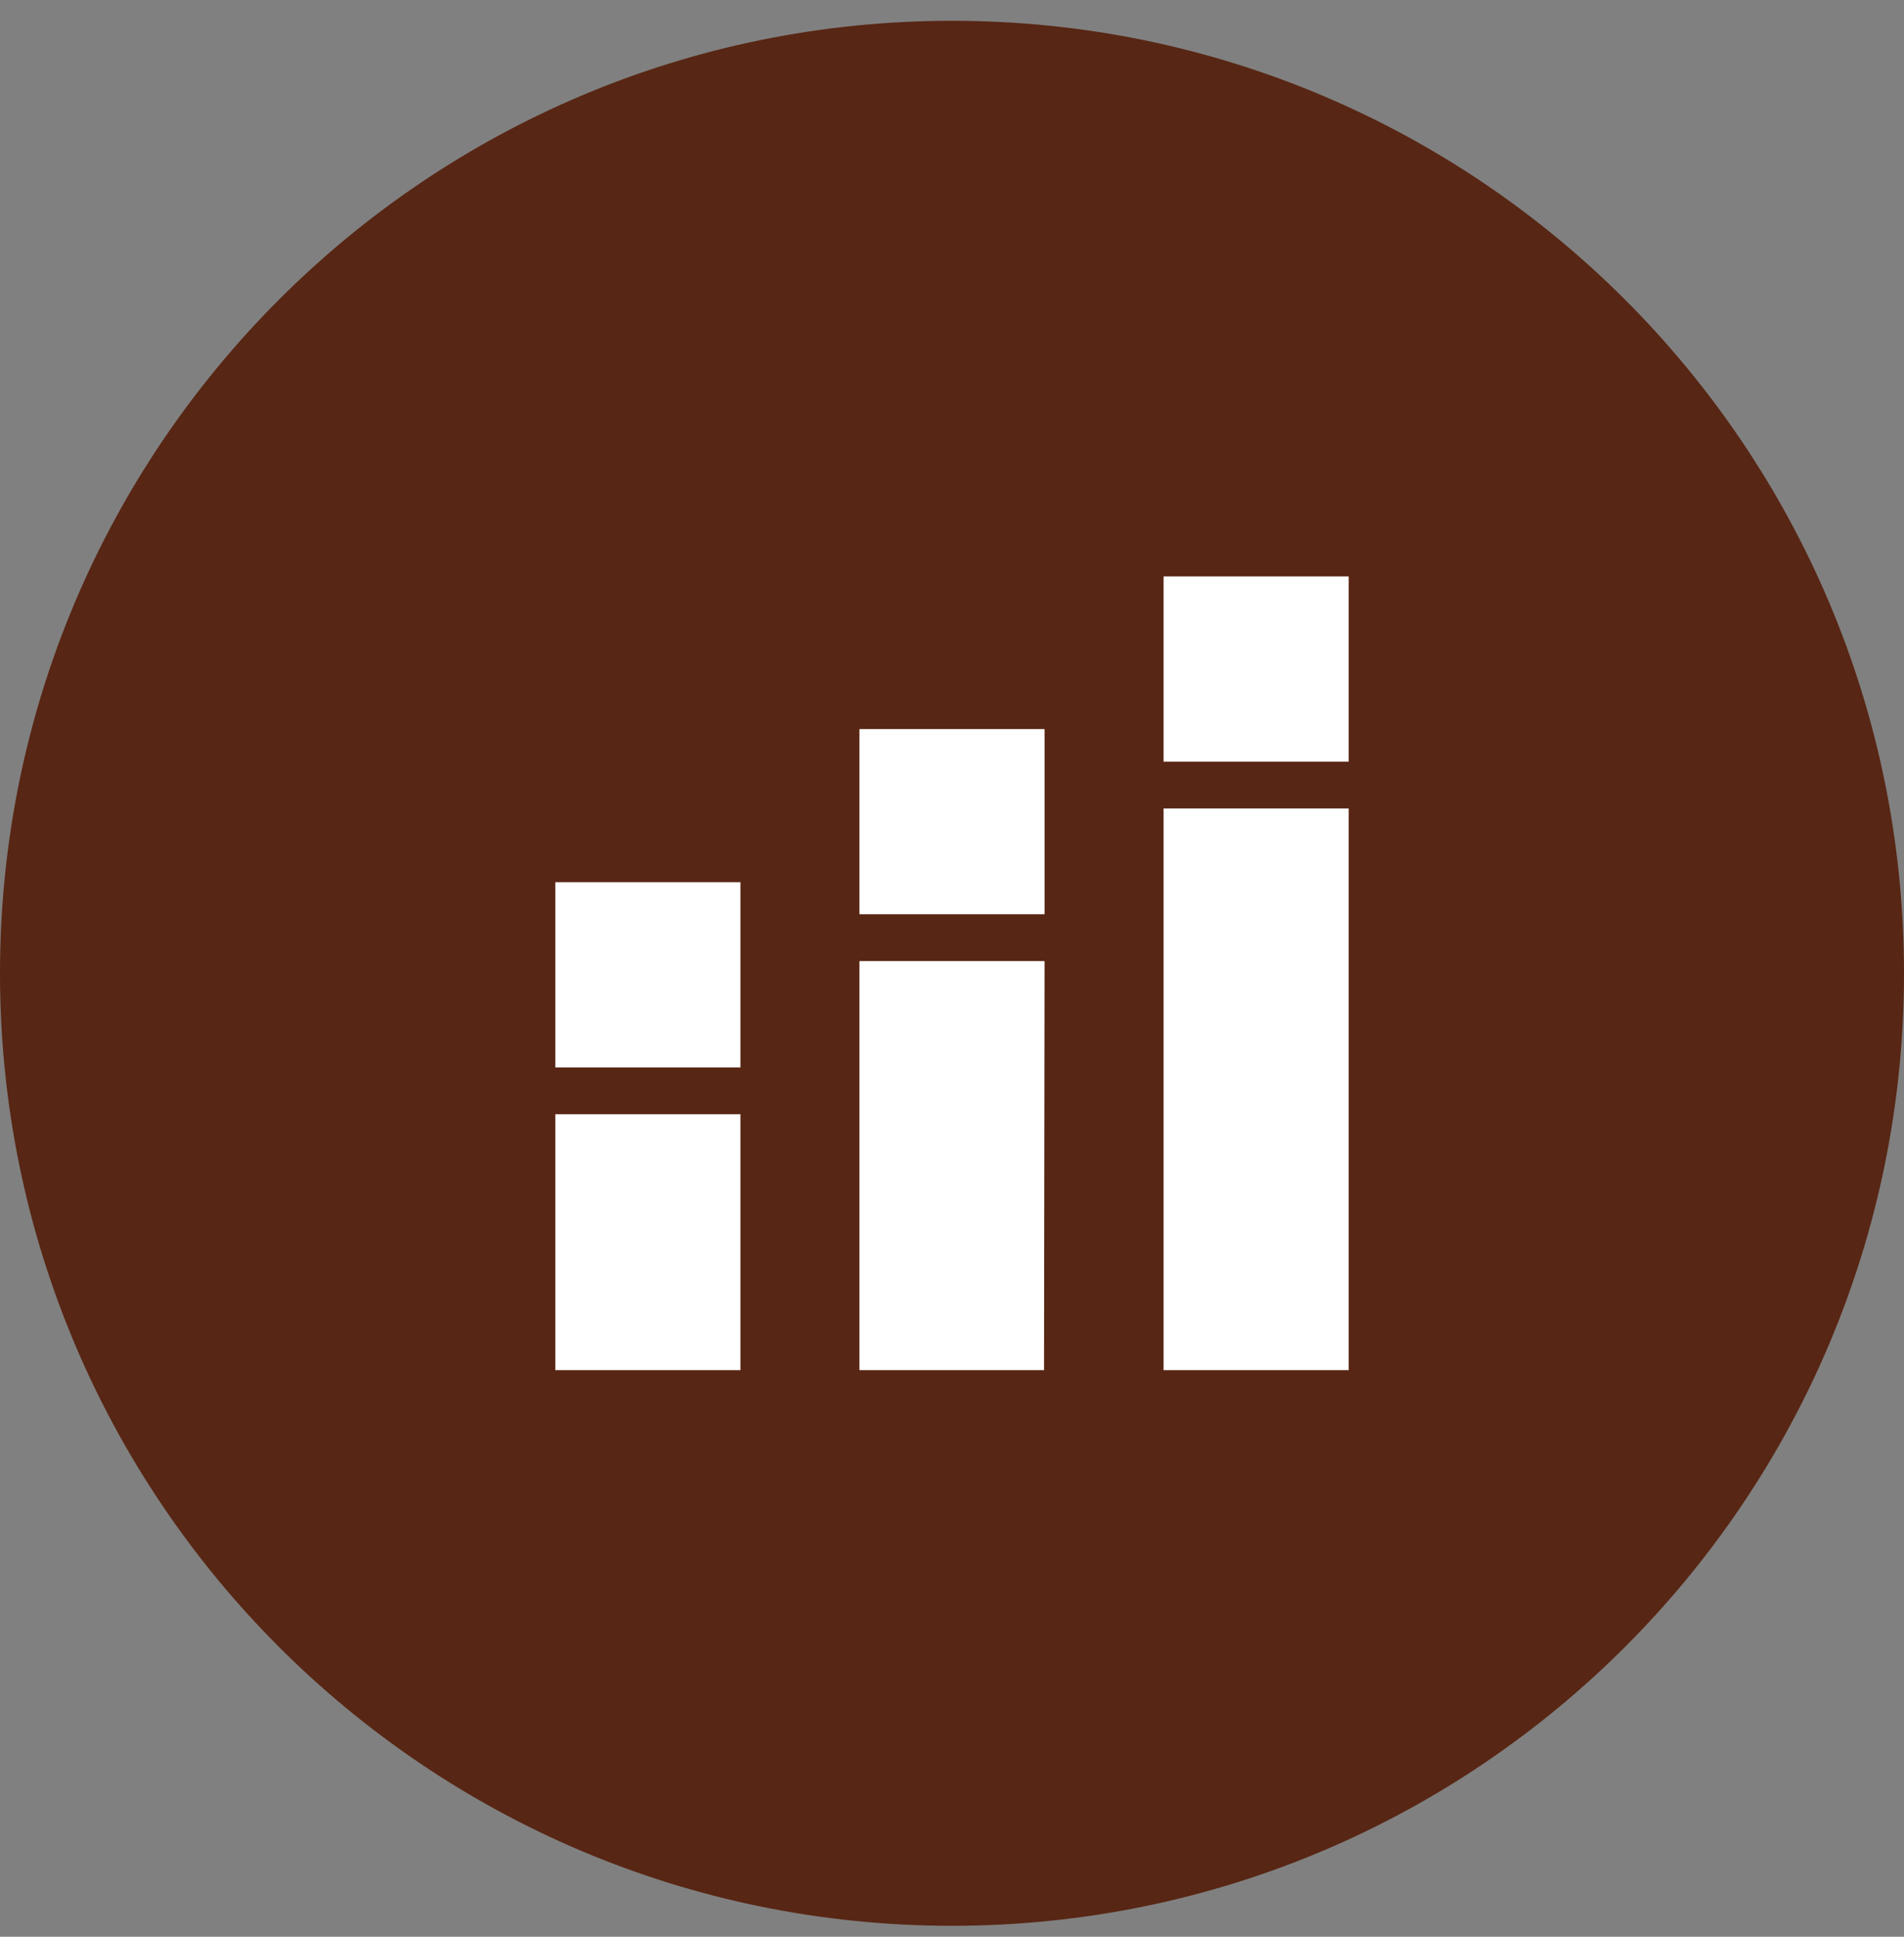
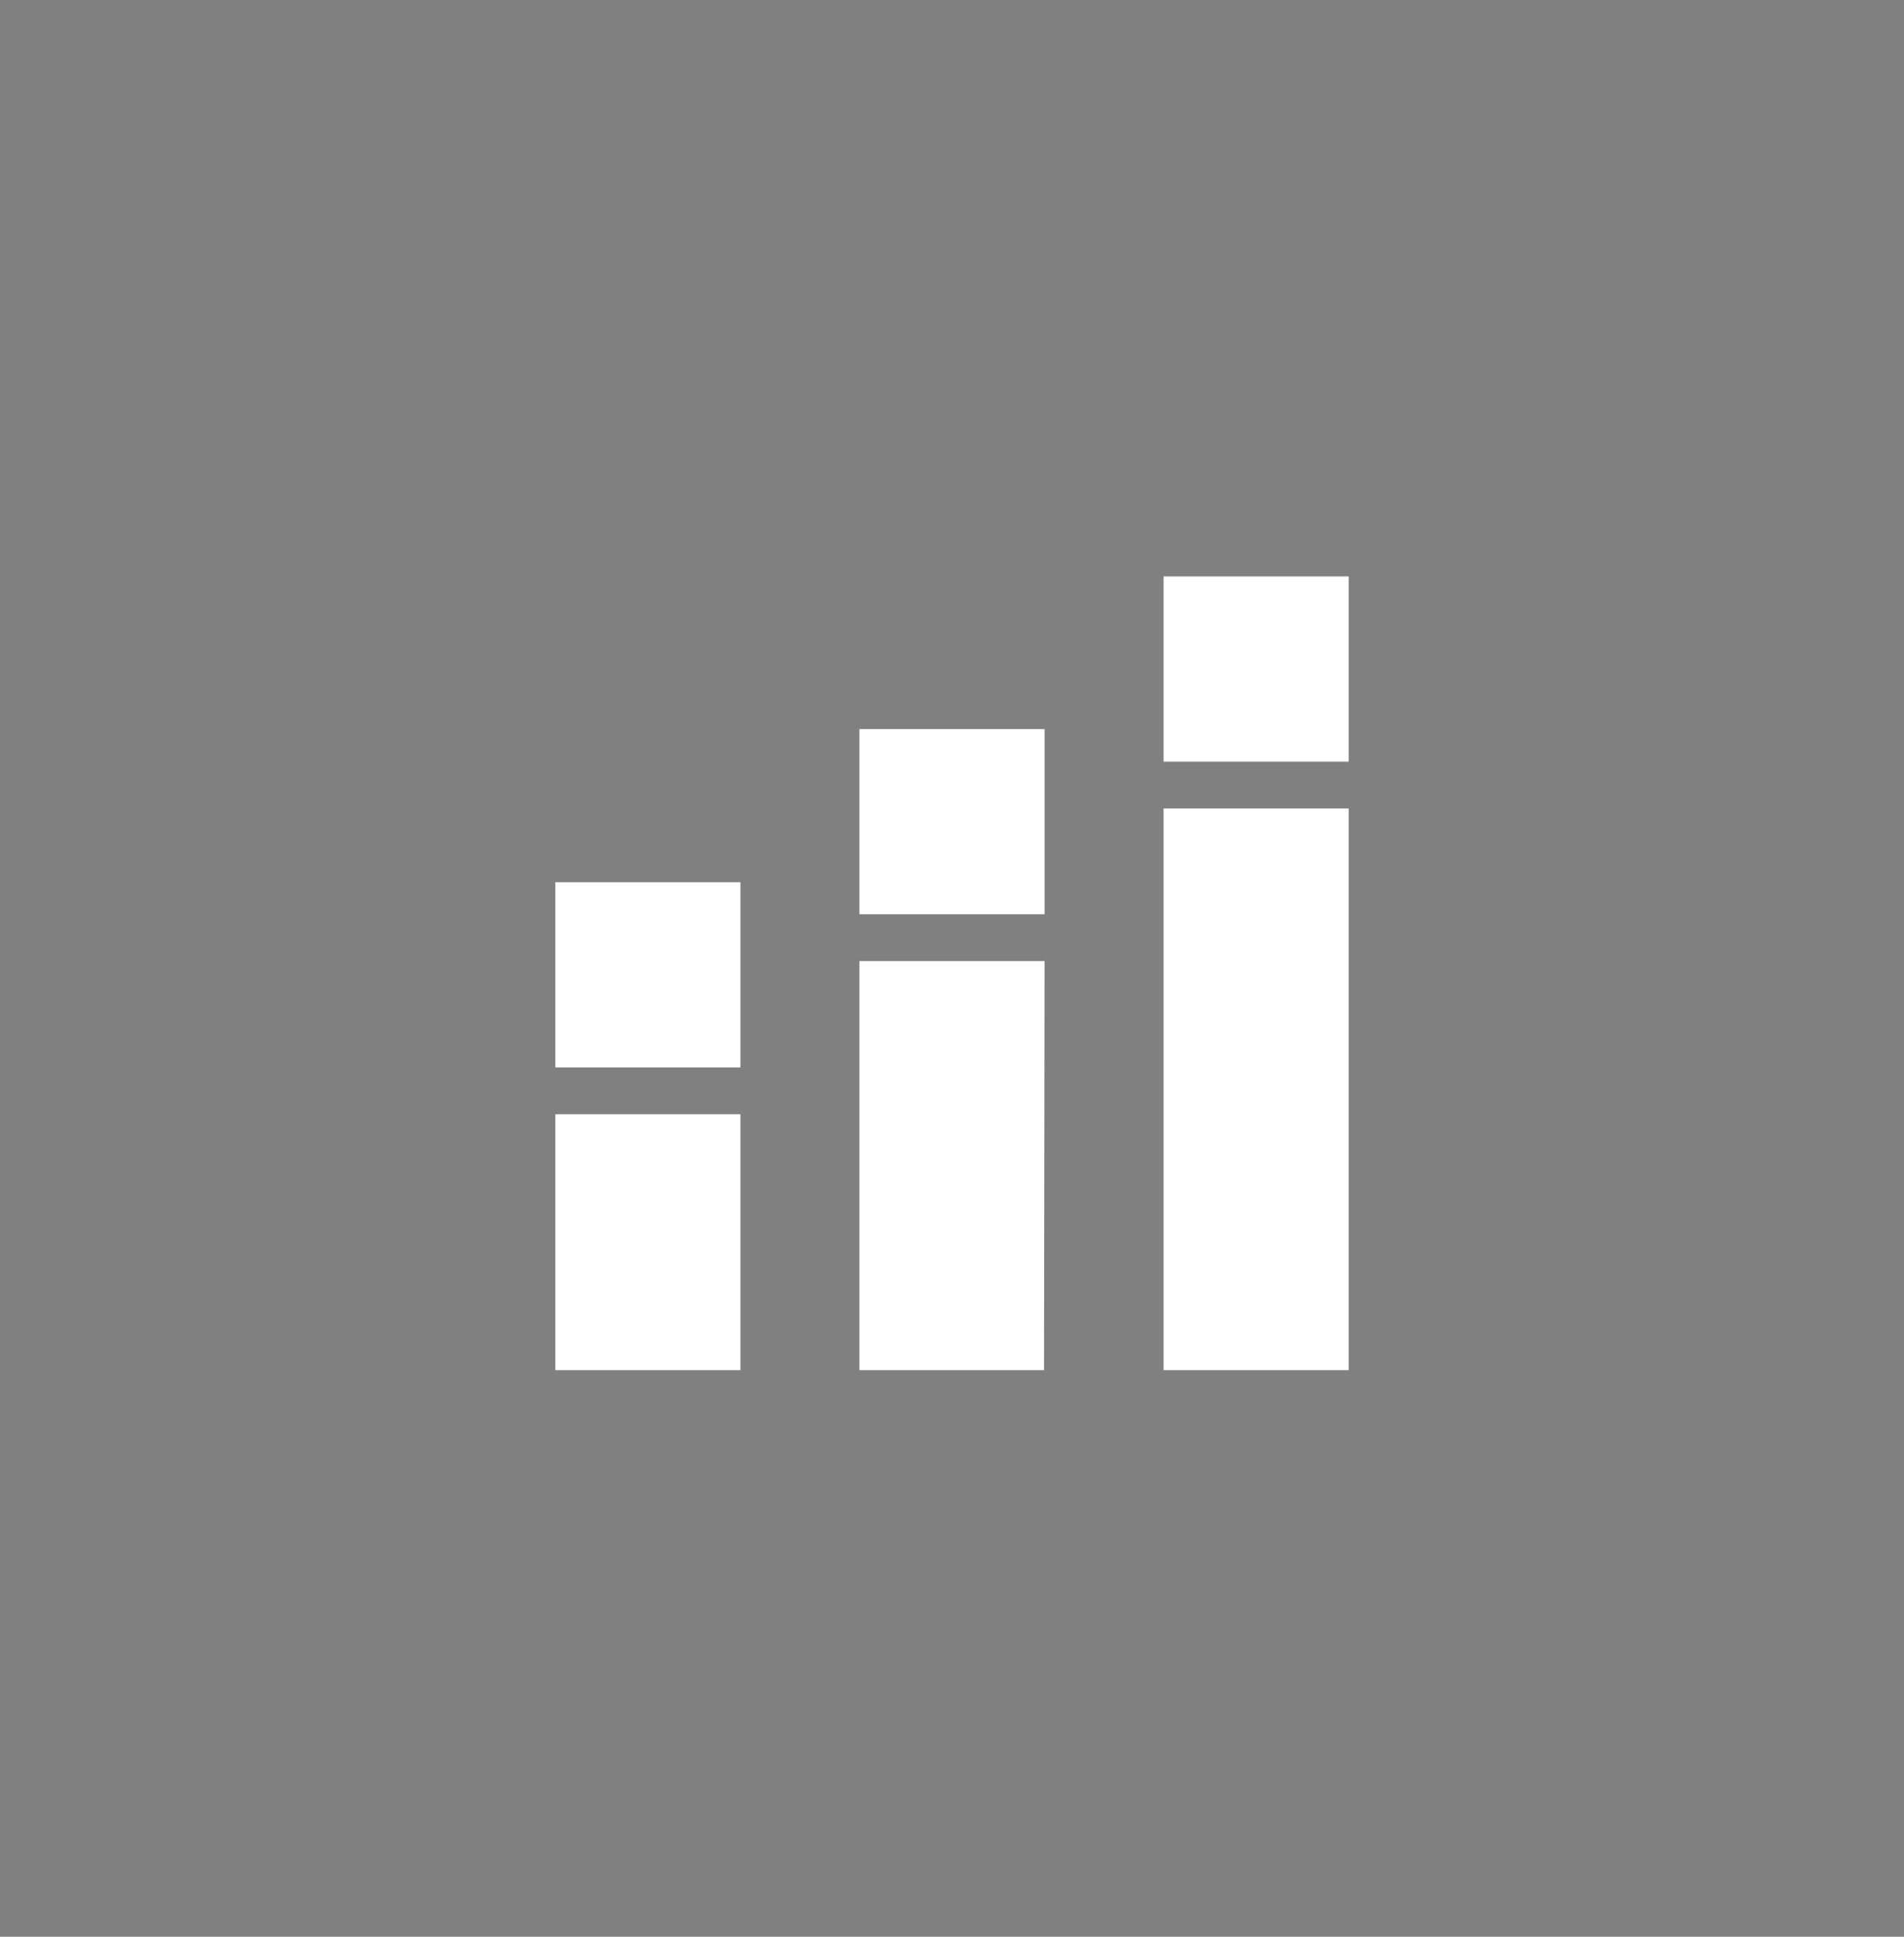
<svg xmlns="http://www.w3.org/2000/svg" width="60" height="61" viewBox="0 0 60 61" fill="none">
  <rect x="0" y="0" width="60" height="61" fill="#808080" stroke="none" />
-   <path d="M0 30.655C0 14.086 13.431 0.655 30 0.655C46.569 0.655 60 14.086 60 30.655C60 47.223 46.569 60.655 30 60.655C13.431 60.655 0 47.223 0 30.655Z" fill="#582614" />
  <mask id="mask0_3200_3297" style="mask-type:alpha" maskUnits="userSpaceOnUse" x="10" y="10" width="40" height="41">
    <rect width="40" height="40" transform="matrix(-1 0 0 1 50 10.655)" fill="#D9D9D9" />
  </mask>
  <g mask="url(#mask0_3200_3297)">
    <path d="M42.5 43.155V25.462H36.667V43.155H42.5ZM42.5 23.988V18.155H36.667V23.988H42.5ZM32.9 43.155L32.917 30.27H27.083V43.155H32.9ZM32.917 28.796V22.963H27.083V28.796H32.917ZM23.333 43.155V35.094H17.5V43.155H23.333ZM23.333 33.619V27.786H17.5V33.619H23.333Z" fill="white" />
  </g>
</svg>